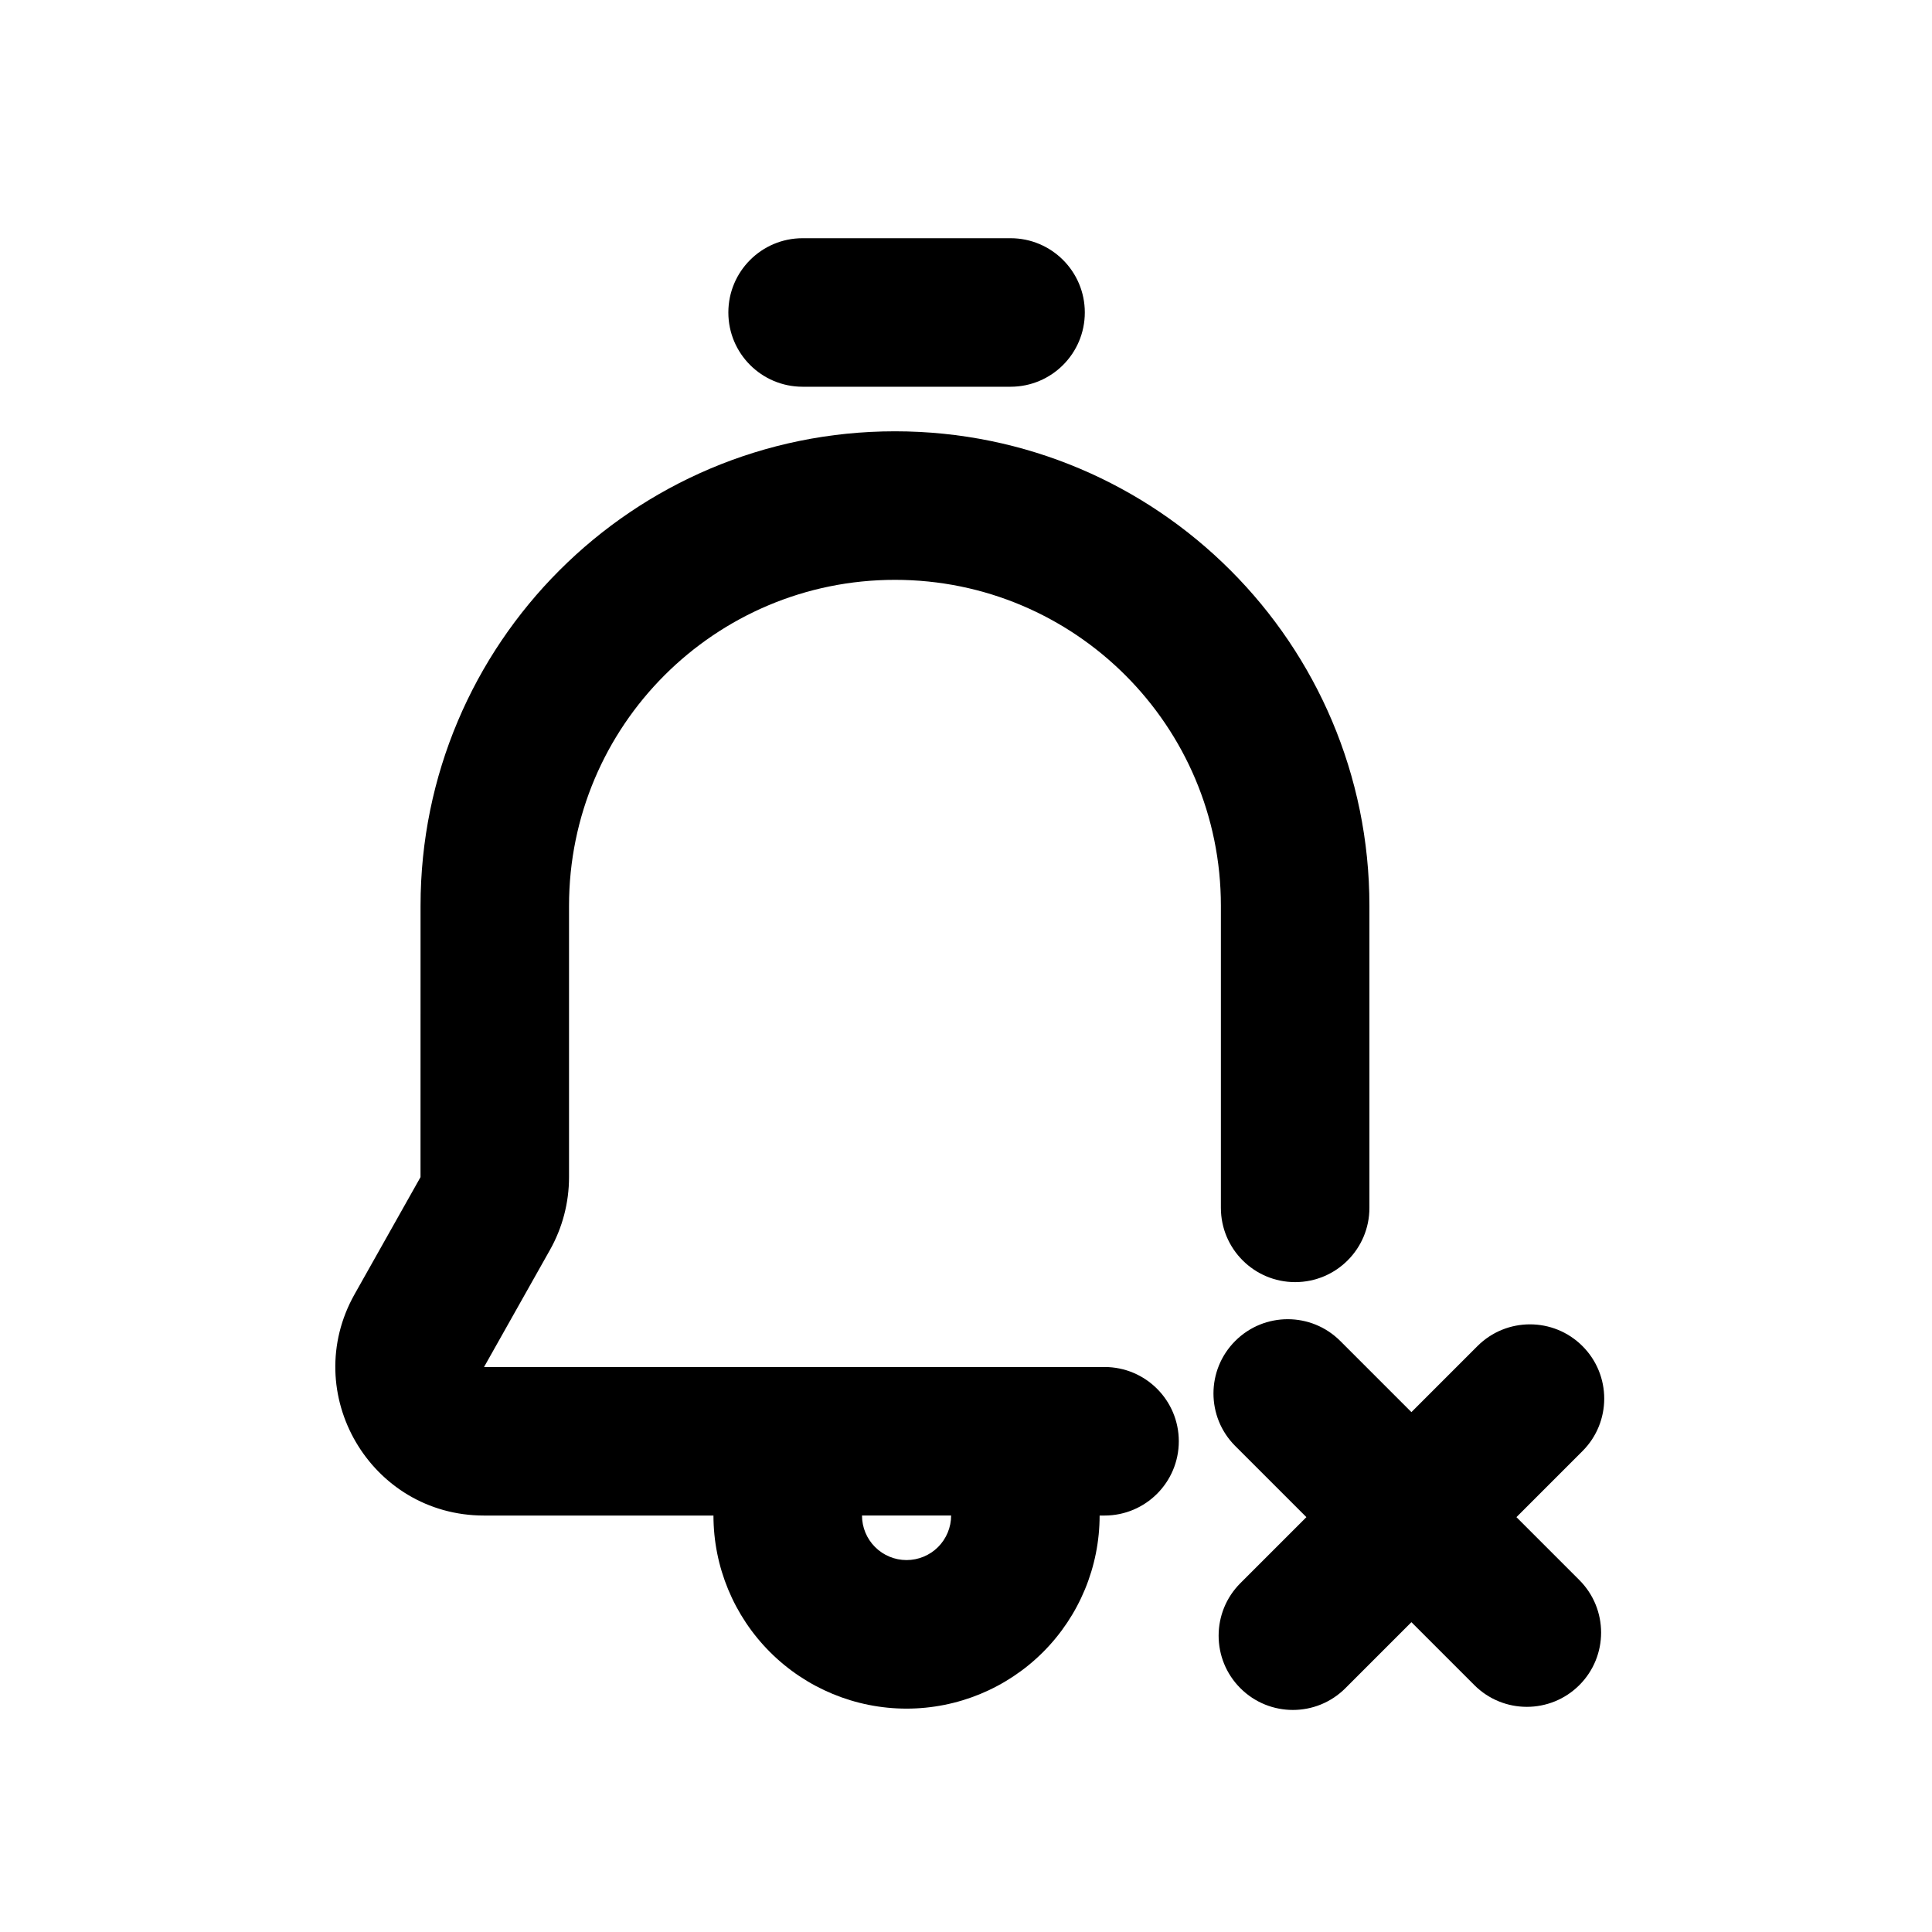
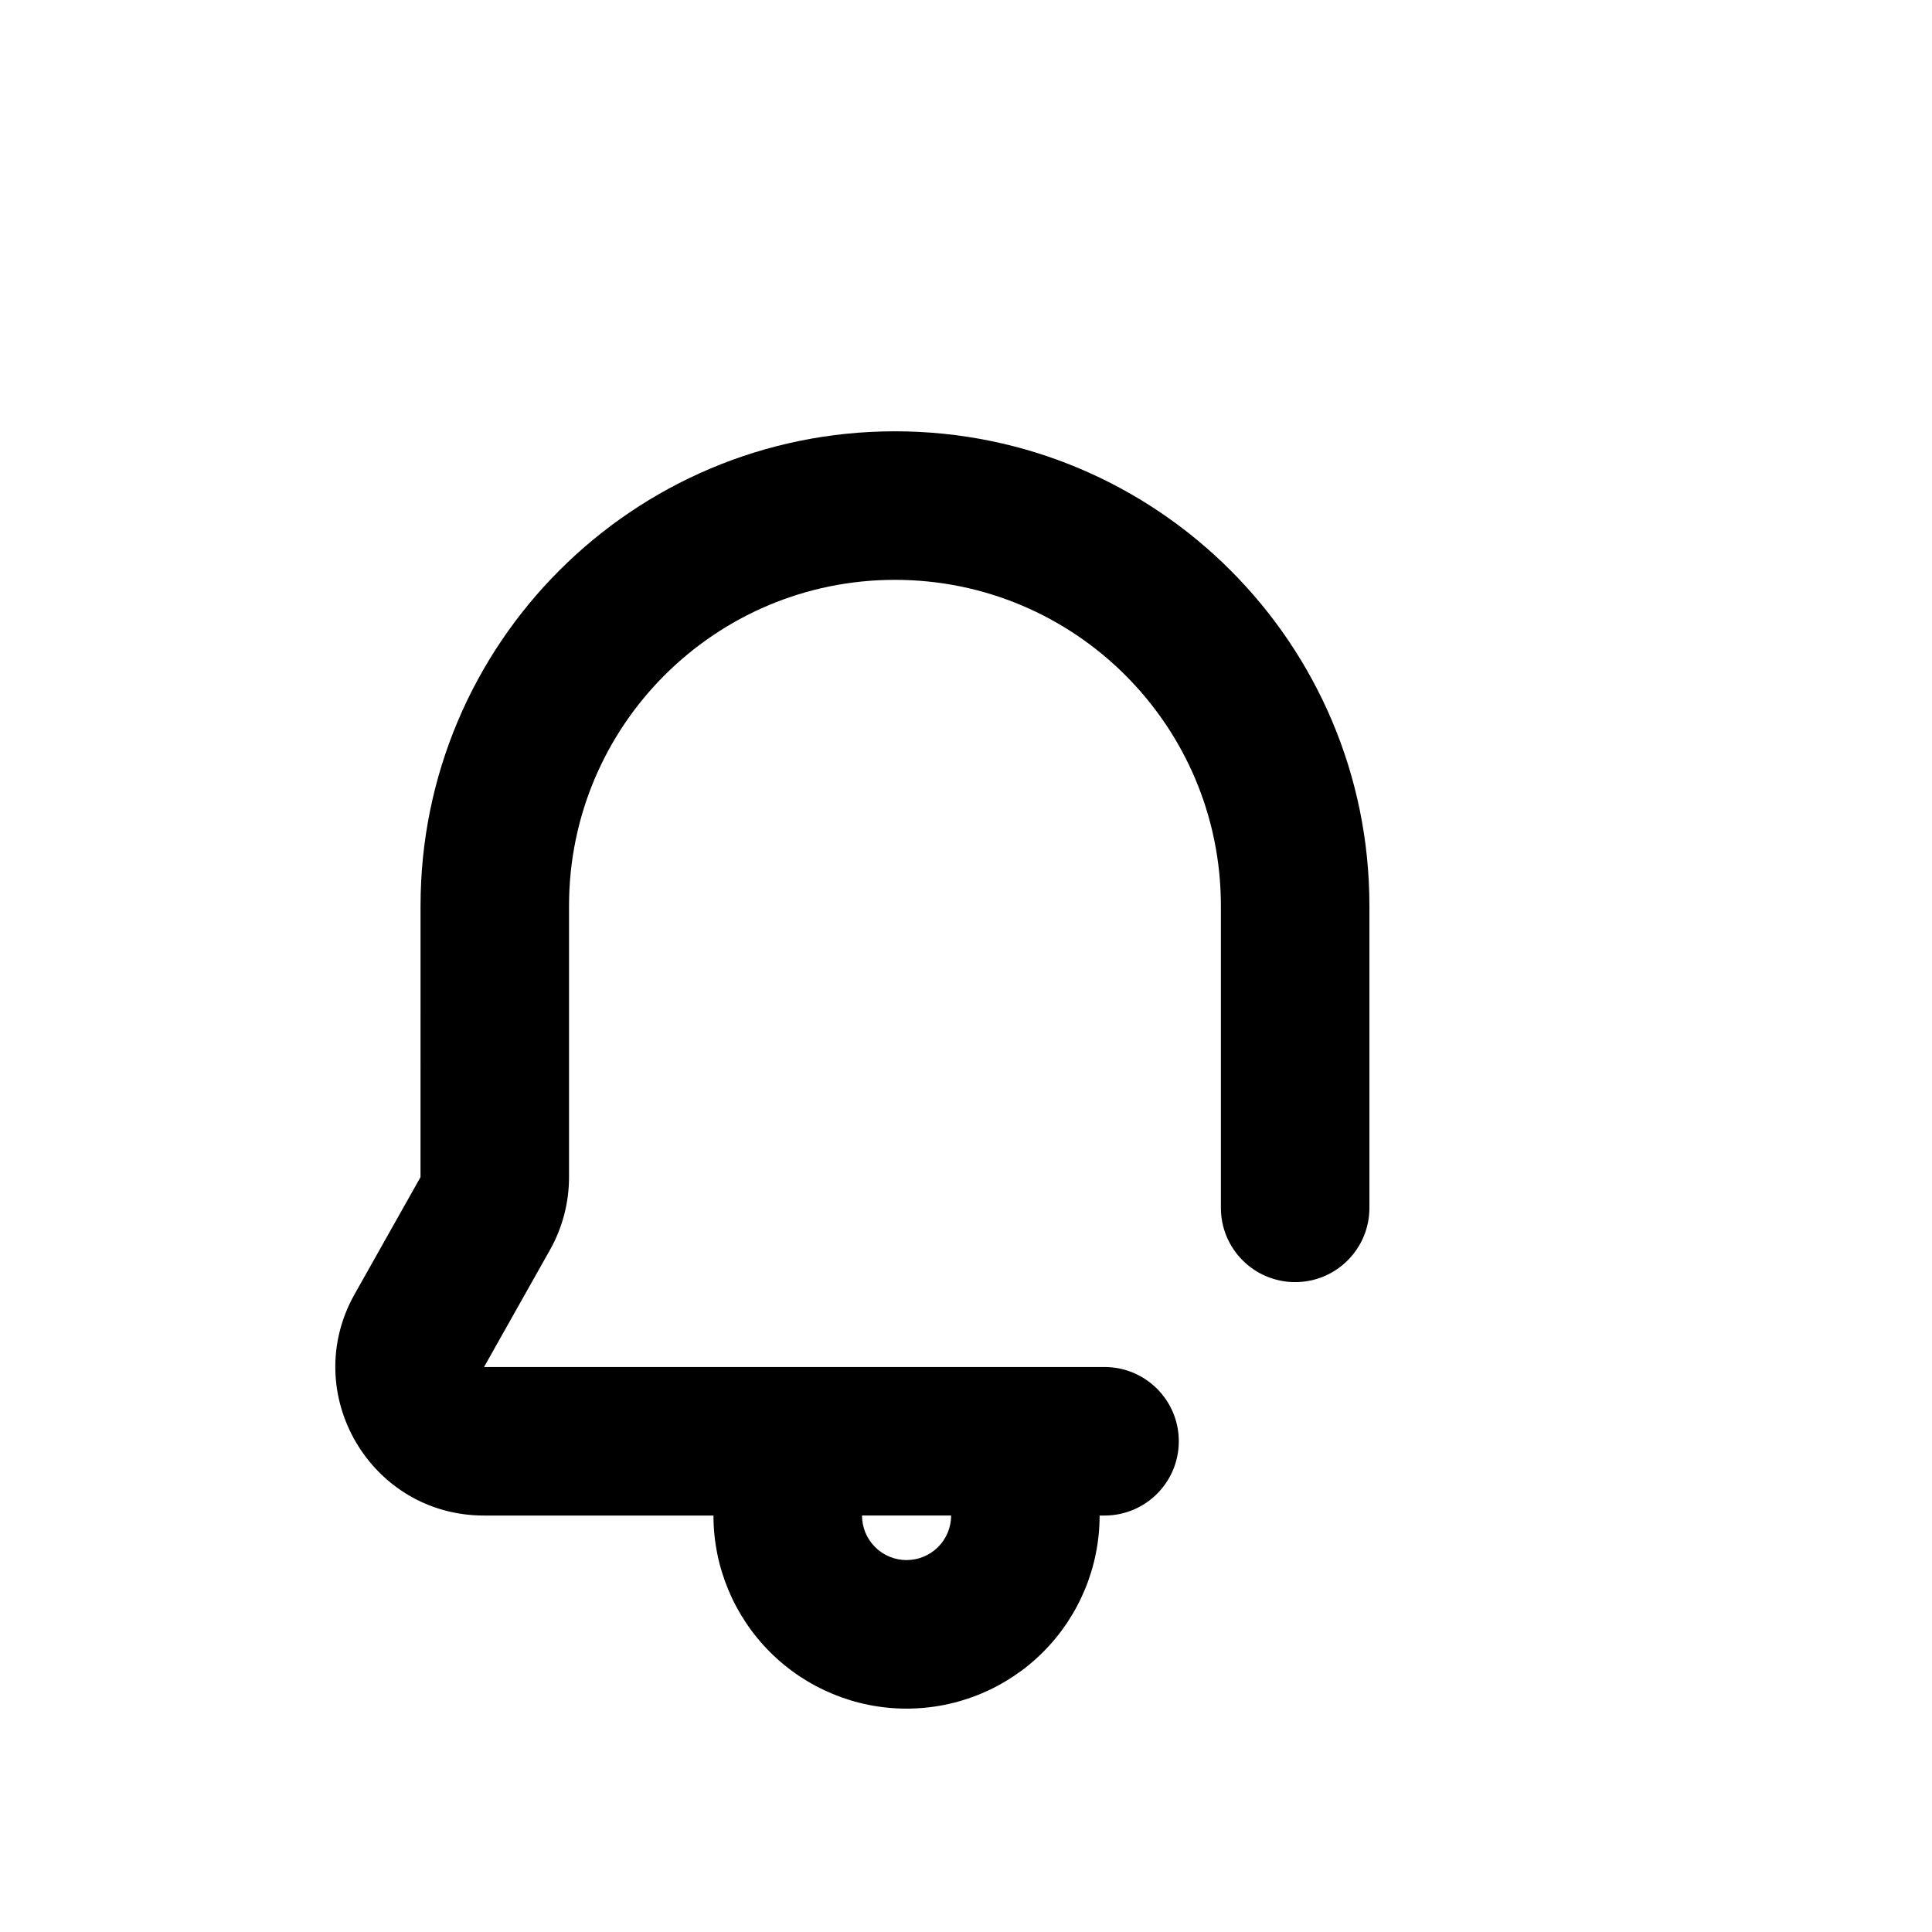
<svg xmlns="http://www.w3.org/2000/svg" fill="#000000" width="800px" height="800px" version="1.1" viewBox="144 144 512 512">
  <g>
-     <path d="m499.18 499.37c-7.688-7.688-20.148-7.688-27.832 0-7.688 7.684-7.688 20.145 0 27.832l18.859 18.859-17.496 17.496c-7.684 7.688-7.684 20.148 0 27.832 7.688 7.688 20.148 7.688 27.832 0l17.496-17.496 16.676 16.676c7.684 7.684 20.145 7.684 27.832 0 7.684-7.684 7.684-20.145 0-27.832l-16.676-16.676 17.5-17.5c7.688-7.684 7.688-20.145 0-27.832-7.684-7.684-20.145-7.684-27.832 0l-17.5 17.5z" />
-     <path d="m356.7 207.13c-10.871 0-19.68 8.812-19.68 19.68 0 10.871 8.809 19.68 19.68 19.68h55.102c10.871 0 19.684-8.809 19.684-19.68 0-10.867-8.812-19.68-19.684-19.68z" />
    <path d="m255.45 384.04c0-69.441 56.293-125.74 125.73-125.74s125.73 56.297 125.73 125.74v80.055c0 10.871-8.809 19.68-19.68 19.68-10.867 0-19.68-8.809-19.68-19.68v-80.055c0-47.707-38.672-86.375-86.375-86.375s-86.375 38.668-86.375 86.375v71.91c0 6.766-1.742 13.414-5.062 19.309l-17.461 31.012h164.44c10.867 0 19.68 8.812 19.68 19.68 0 10.871-8.812 19.684-19.68 19.684h-1.305c0 13.57-5.391 26.582-14.984 36.18-9.598 9.594-22.613 14.988-36.184 14.988-13.57 0-26.586-5.394-36.18-14.988-9.598-9.598-14.988-22.609-14.988-36.18h-60.797c-30.113 0-49.07-32.434-34.297-58.672l17.461-31.012zm116.99 161.59h23.617c0 3.133-1.246 6.133-3.457 8.348-2.215 2.215-5.219 3.457-8.352 3.457-3.133 0-6.133-1.242-8.348-3.457-2.215-2.215-3.461-5.215-3.461-8.348z" fill-rule="evenodd" />
  </g>
</svg>